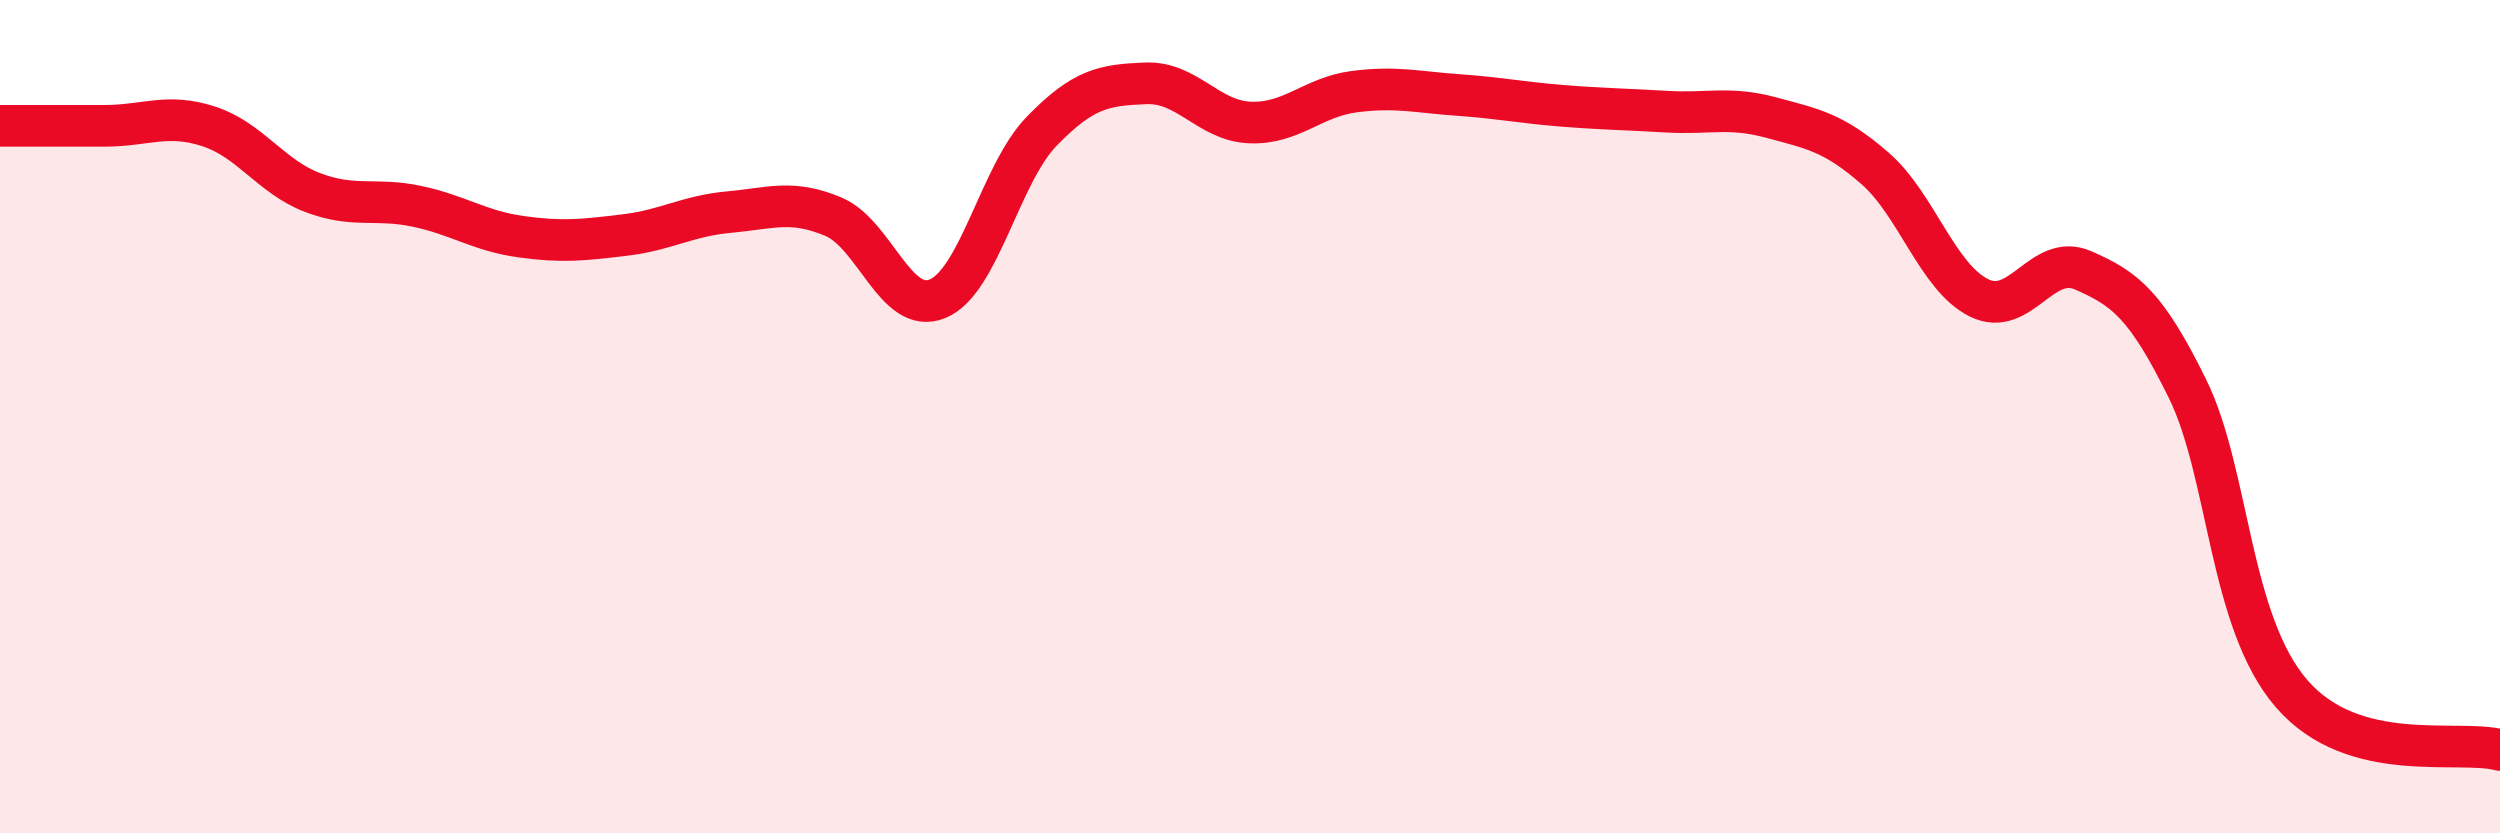
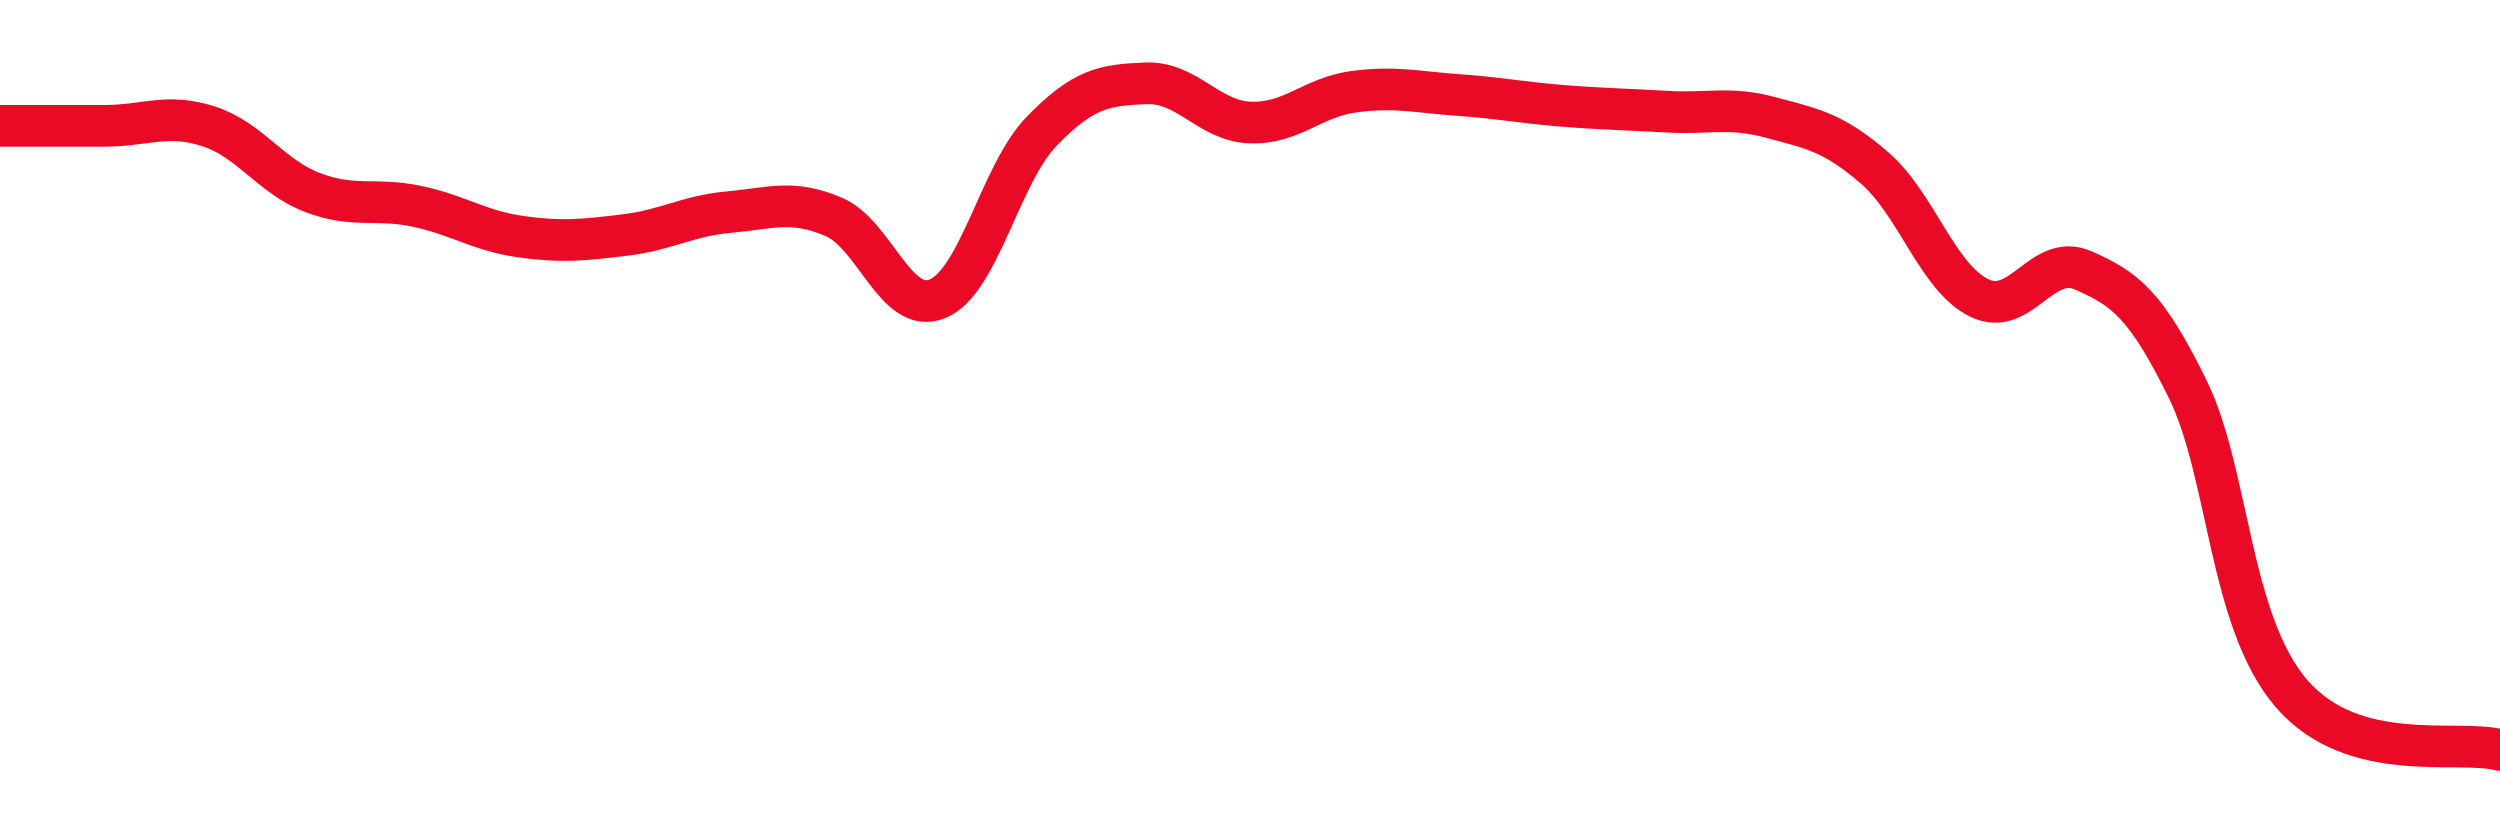
<svg xmlns="http://www.w3.org/2000/svg" width="60" height="20" viewBox="0 0 60 20">
-   <path d="M 0,3.02 C 0.5,3.02 1.5,3.02 2.5,3.02 C 3.5,3.02 4,2.71 5,3.03 C 6,3.35 6.5,4.24 7.5,4.62 C 8.5,5 9,4.74 10,4.95 C 11,5.16 11.5,5.54 12.5,5.68 C 13.5,5.82 14,5.76 15,5.64 C 16,5.52 16.5,5.18 17.5,5.09 C 18.5,5 19,4.78 20,5.2 C 21,5.62 21.5,7.58 22.5,7.17 C 23.5,6.76 24,4.18 25,3.15 C 26,2.12 26.5,2.04 27.5,2 C 28.5,1.96 29,2.9 30,2.94 C 31,2.98 31.5,2.33 32.5,2.2 C 33.5,2.07 34,2.21 35,2.28 C 36,2.35 36.5,2.46 37.5,2.54 C 38.5,2.62 39,2.62 40,2.68 C 41,2.74 41.5,2.55 42.5,2.82 C 43.5,3.09 44,3.17 45,4.04 C 46,4.91 46.5,6.66 47.5,7.15 C 48.5,7.64 49,6.05 50,6.49 C 51,6.93 51.5,7.3 52.5,9.33 C 53.5,11.36 53.5,14.92 55,16.65 C 56.5,18.38 59,17.73 60,18L60 20L0 20Z" fill="#EB0A25" opacity="0.1" stroke-linecap="round" stroke-linejoin="round" />
  <path d="M 0,3.02 C 0.5,3.02 1.5,3.02 2.5,3.02 C 3.5,3.02 4,2.71 5,3.03 C 6,3.35 6.5,4.24 7.5,4.62 C 8.5,5 9,4.74 10,4.95 C 11,5.16 11.5,5.54 12.5,5.68 C 13.5,5.82 14,5.76 15,5.64 C 16,5.52 16.5,5.18 17.5,5.09 C 18.5,5 19,4.78 20,5.2 C 21,5.62 21.5,7.58 22.5,7.17 C 23.5,6.76 24,4.18 25,3.15 C 26,2.12 26.5,2.04 27.5,2 C 28.5,1.96 29,2.9 30,2.94 C 31,2.98 31.5,2.33 32.5,2.2 C 33.5,2.07 34,2.21 35,2.28 C 36,2.35 36.5,2.46 37.5,2.54 C 38.5,2.62 39,2.62 40,2.68 C 41,2.74 41.5,2.55 42.5,2.82 C 43.5,3.09 44,3.17 45,4.04 C 46,4.91 46.5,6.66 47.5,7.15 C 48.5,7.64 49,6.05 50,6.49 C 51,6.93 51.5,7.3 52.5,9.33 C 53.5,11.36 53.5,14.92 55,16.65 C 56.5,18.38 59,17.73 60,18" stroke="#EB0A25" stroke-width="1" fill="none" stroke-linecap="round" stroke-linejoin="round" />
</svg>